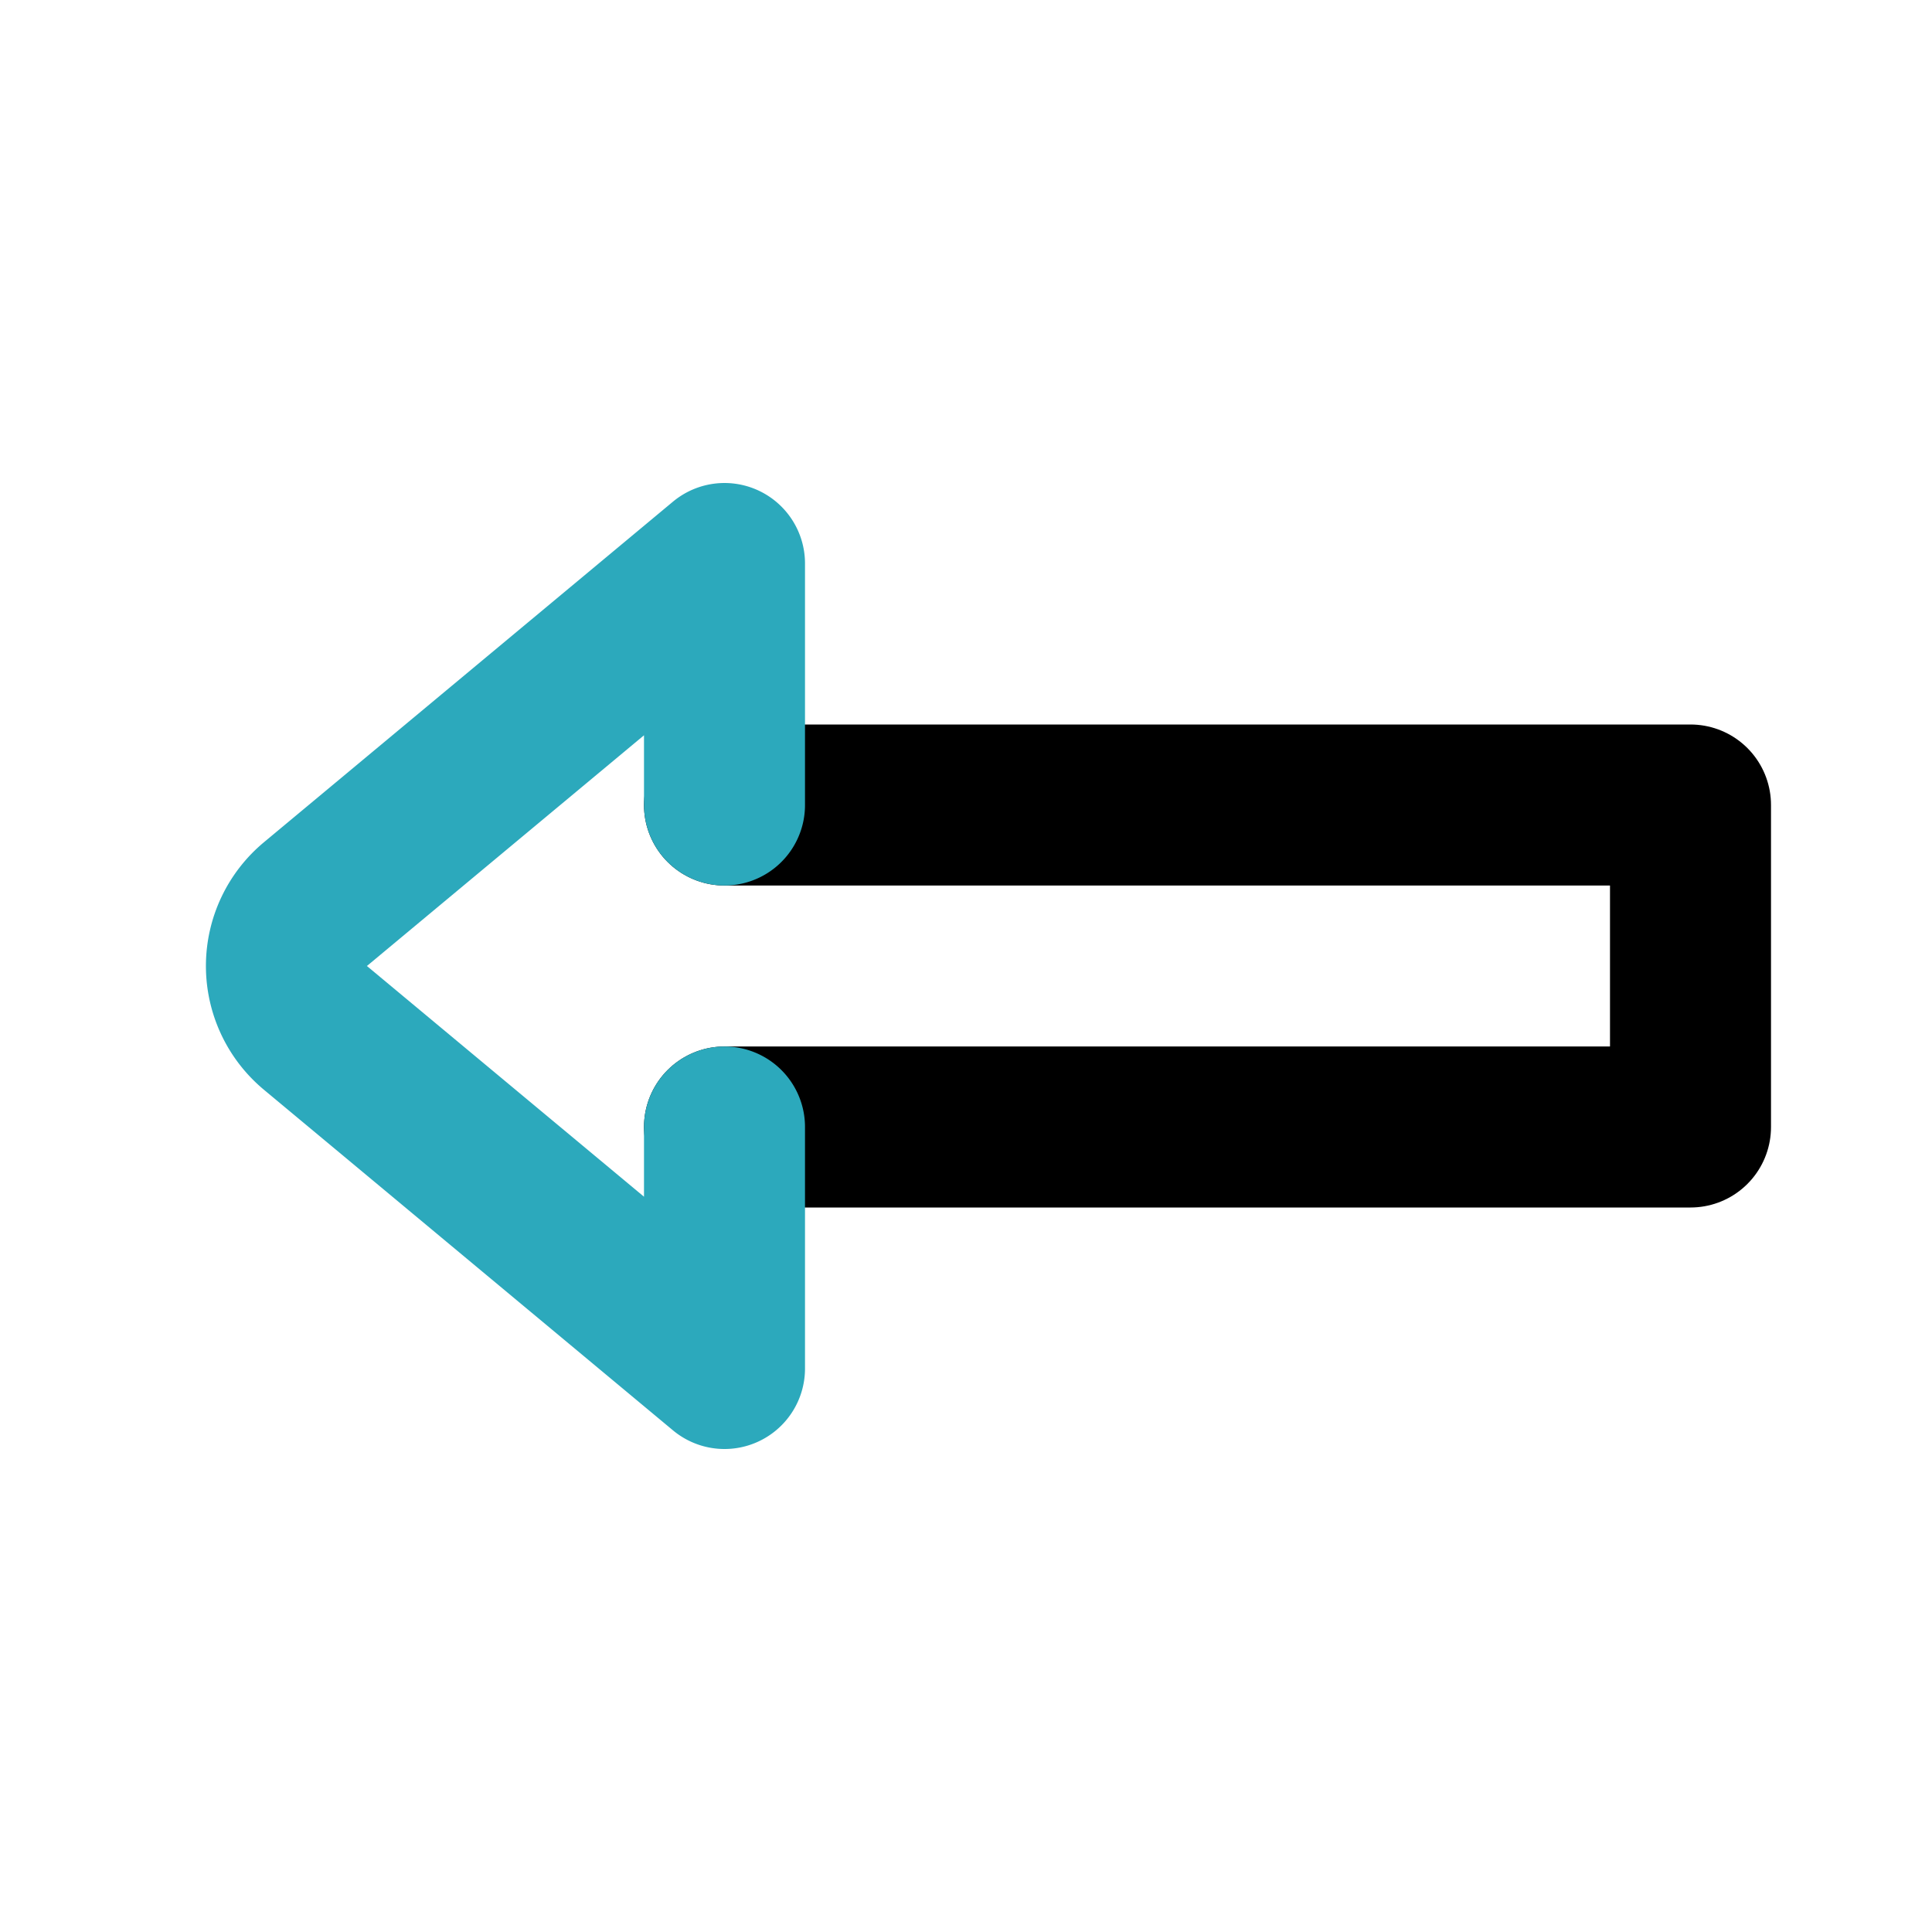
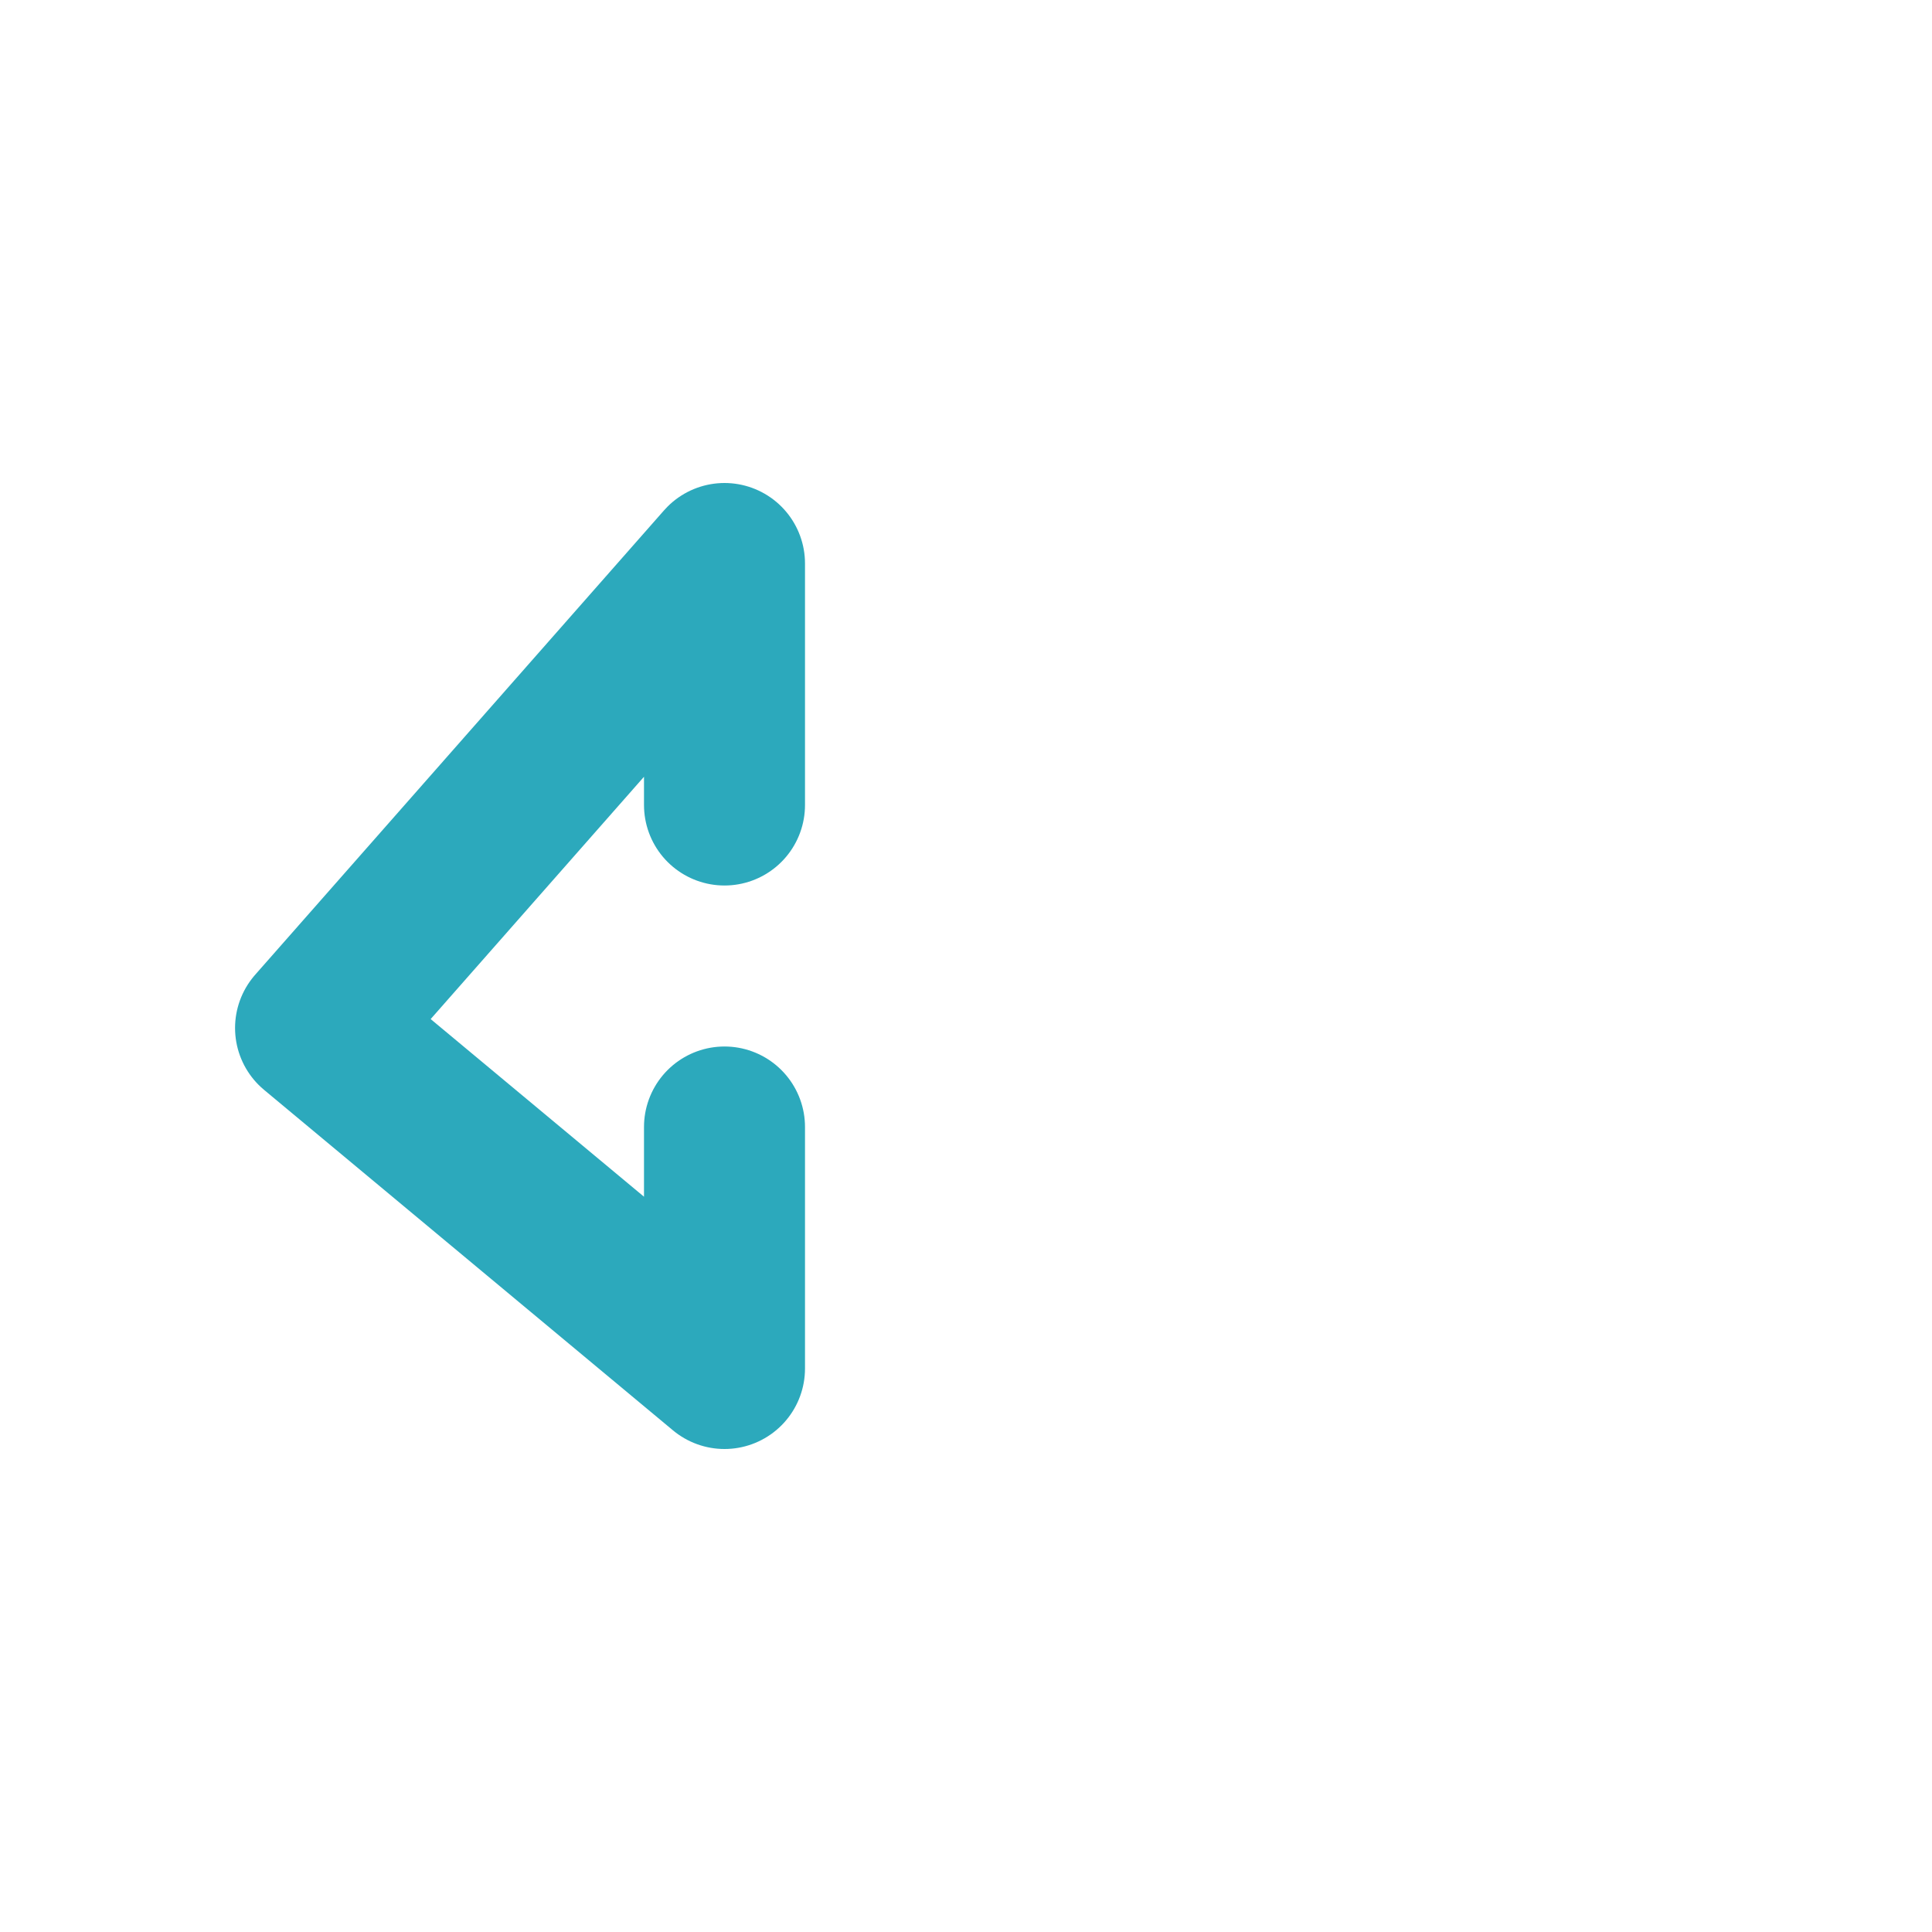
<svg xmlns="http://www.w3.org/2000/svg" fill="#000000" width="800px" height="800px" viewBox="0 0 24 24" id="left-sign-1" data-name="Line Color" class="icon line-color">
-   <polyline id="primary" points="9 10 21 10 21 14 9 14" style="fill: none; stroke: rgb(0, 0, 0); stroke-linecap: round; stroke-linejoin: round; stroke-width: 2;" />
-   <path id="secondary" d="M9,14v3L3.92,12.77a1,1,0,0,1,0-1.54L9,7v3" style="fill: none; stroke: rgb(44, 169, 188); stroke-linecap: round; stroke-linejoin: round; stroke-width: 2;" />
+   <path id="secondary" d="M9,14v3L3.92,12.77L9,7v3" style="fill: none; stroke: rgb(44, 169, 188); stroke-linecap: round; stroke-linejoin: round; stroke-width: 2;" />
</svg>